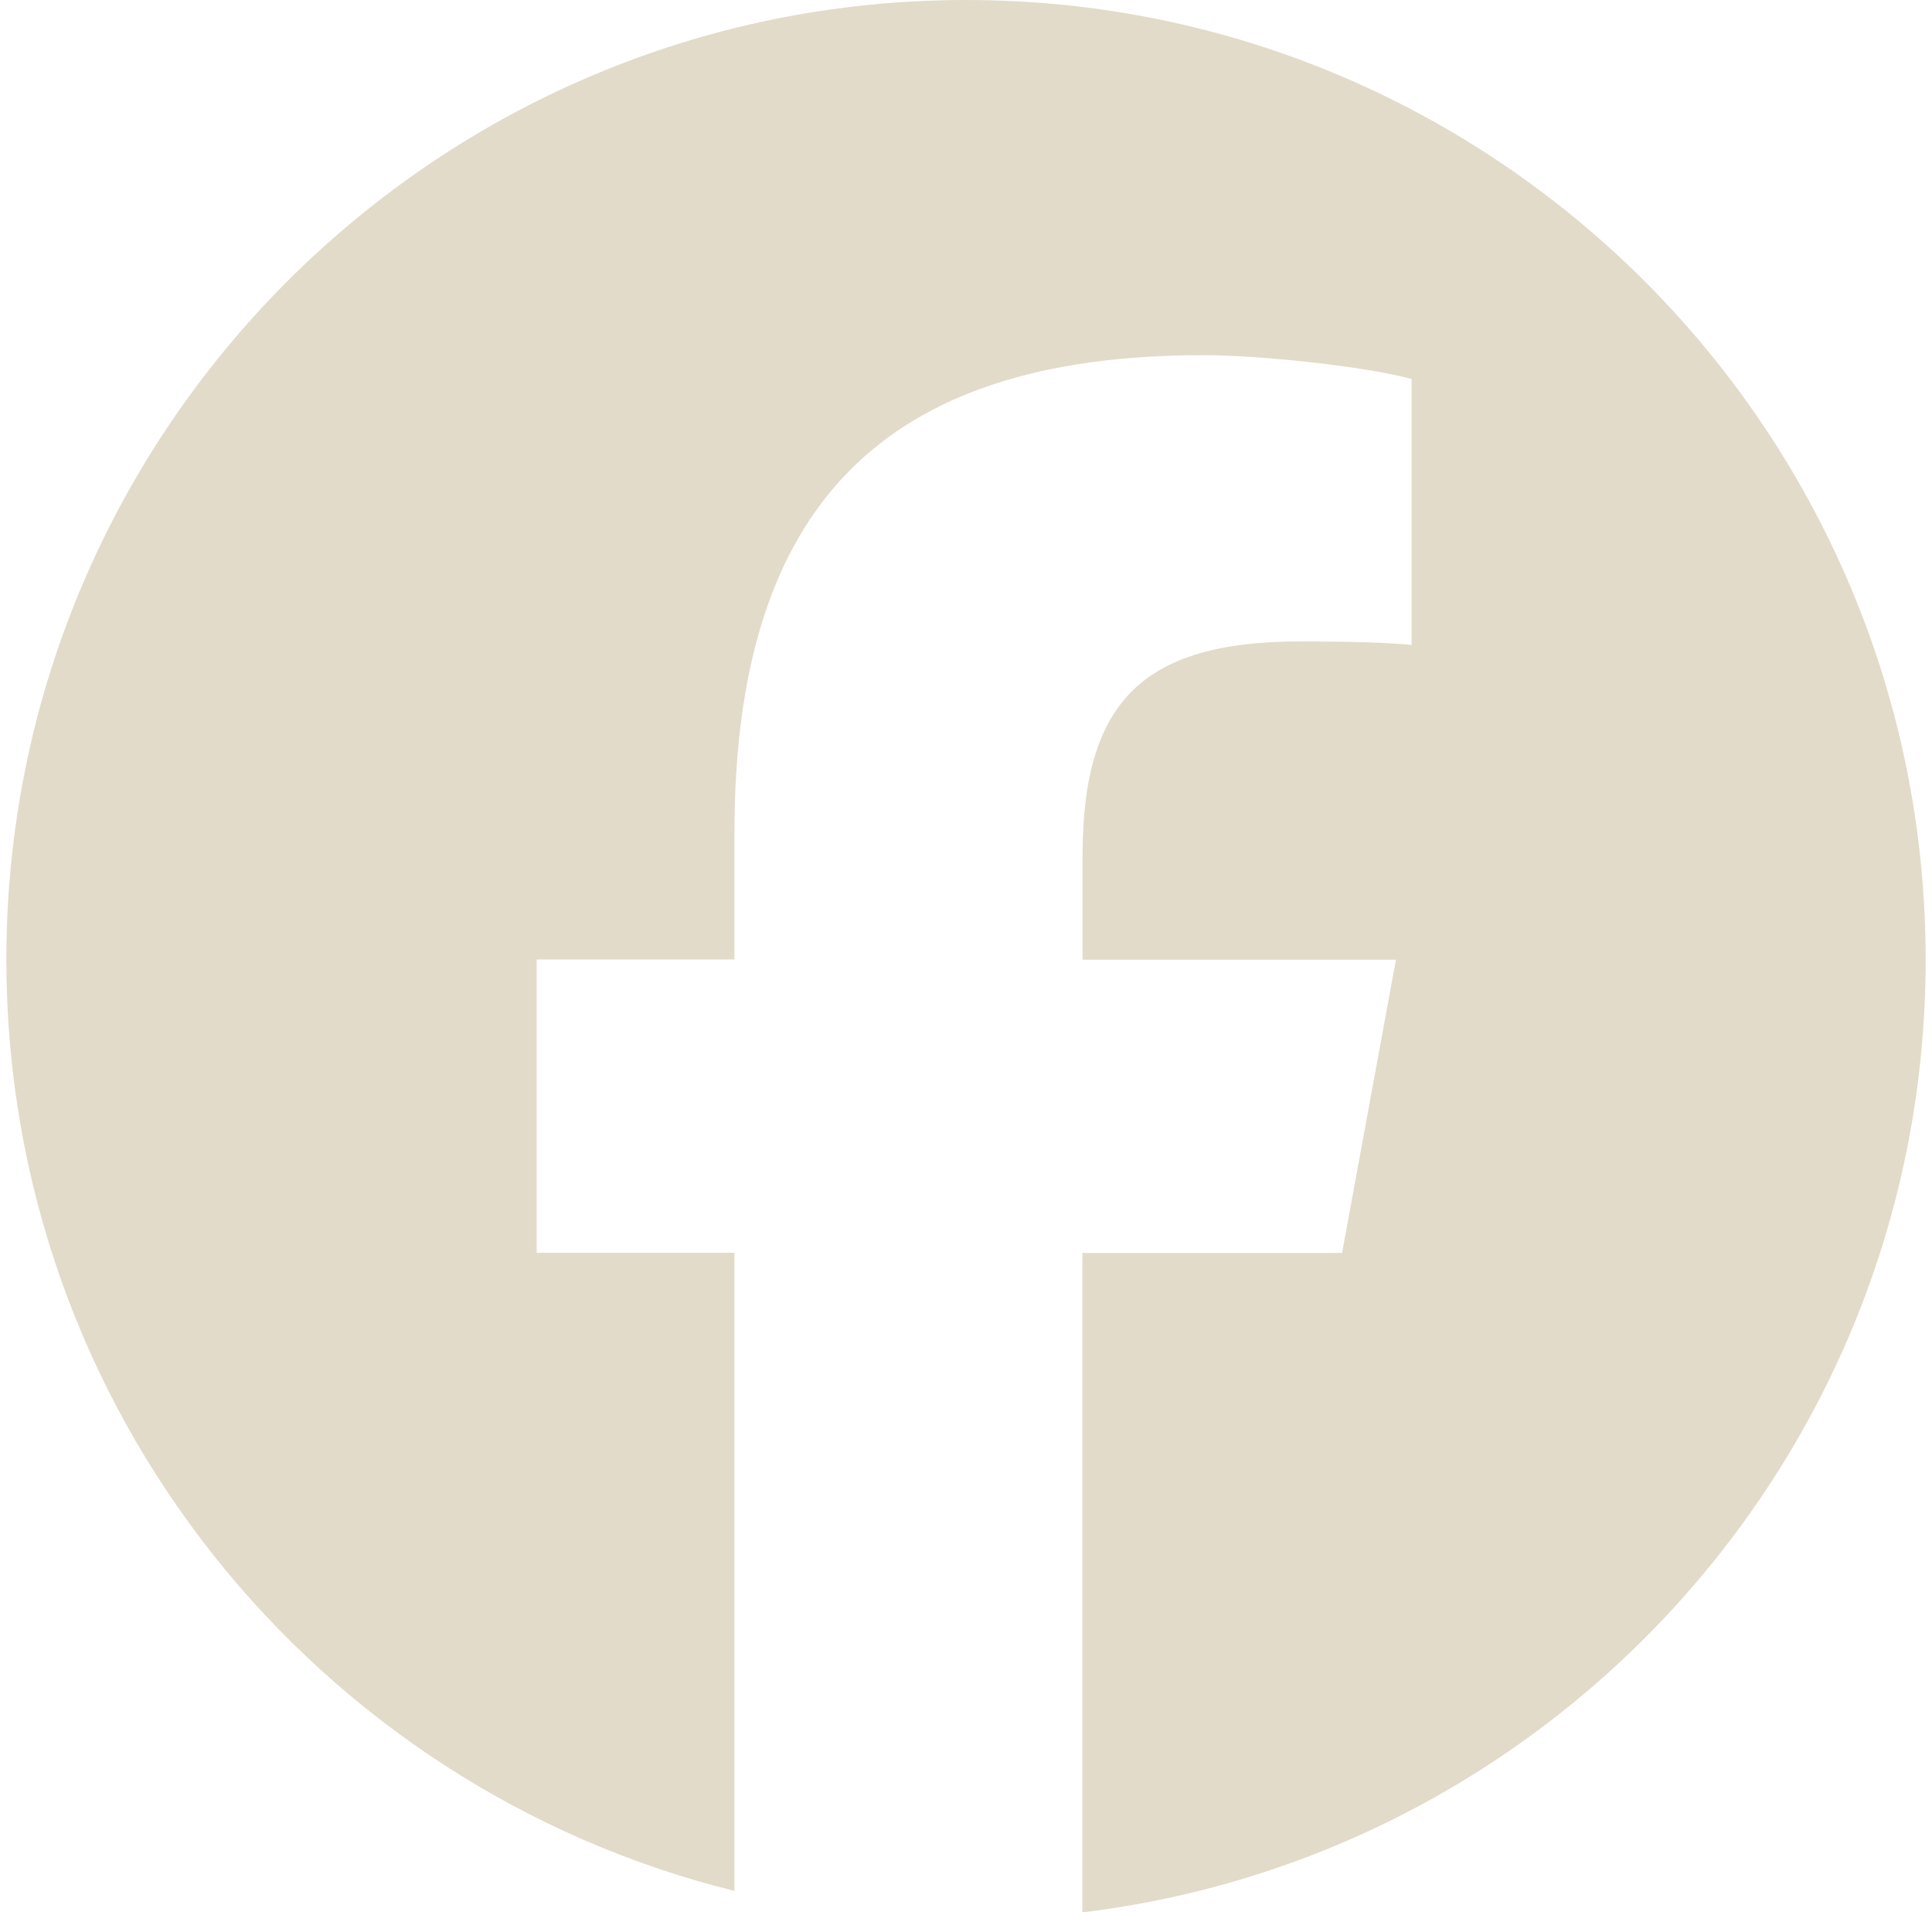
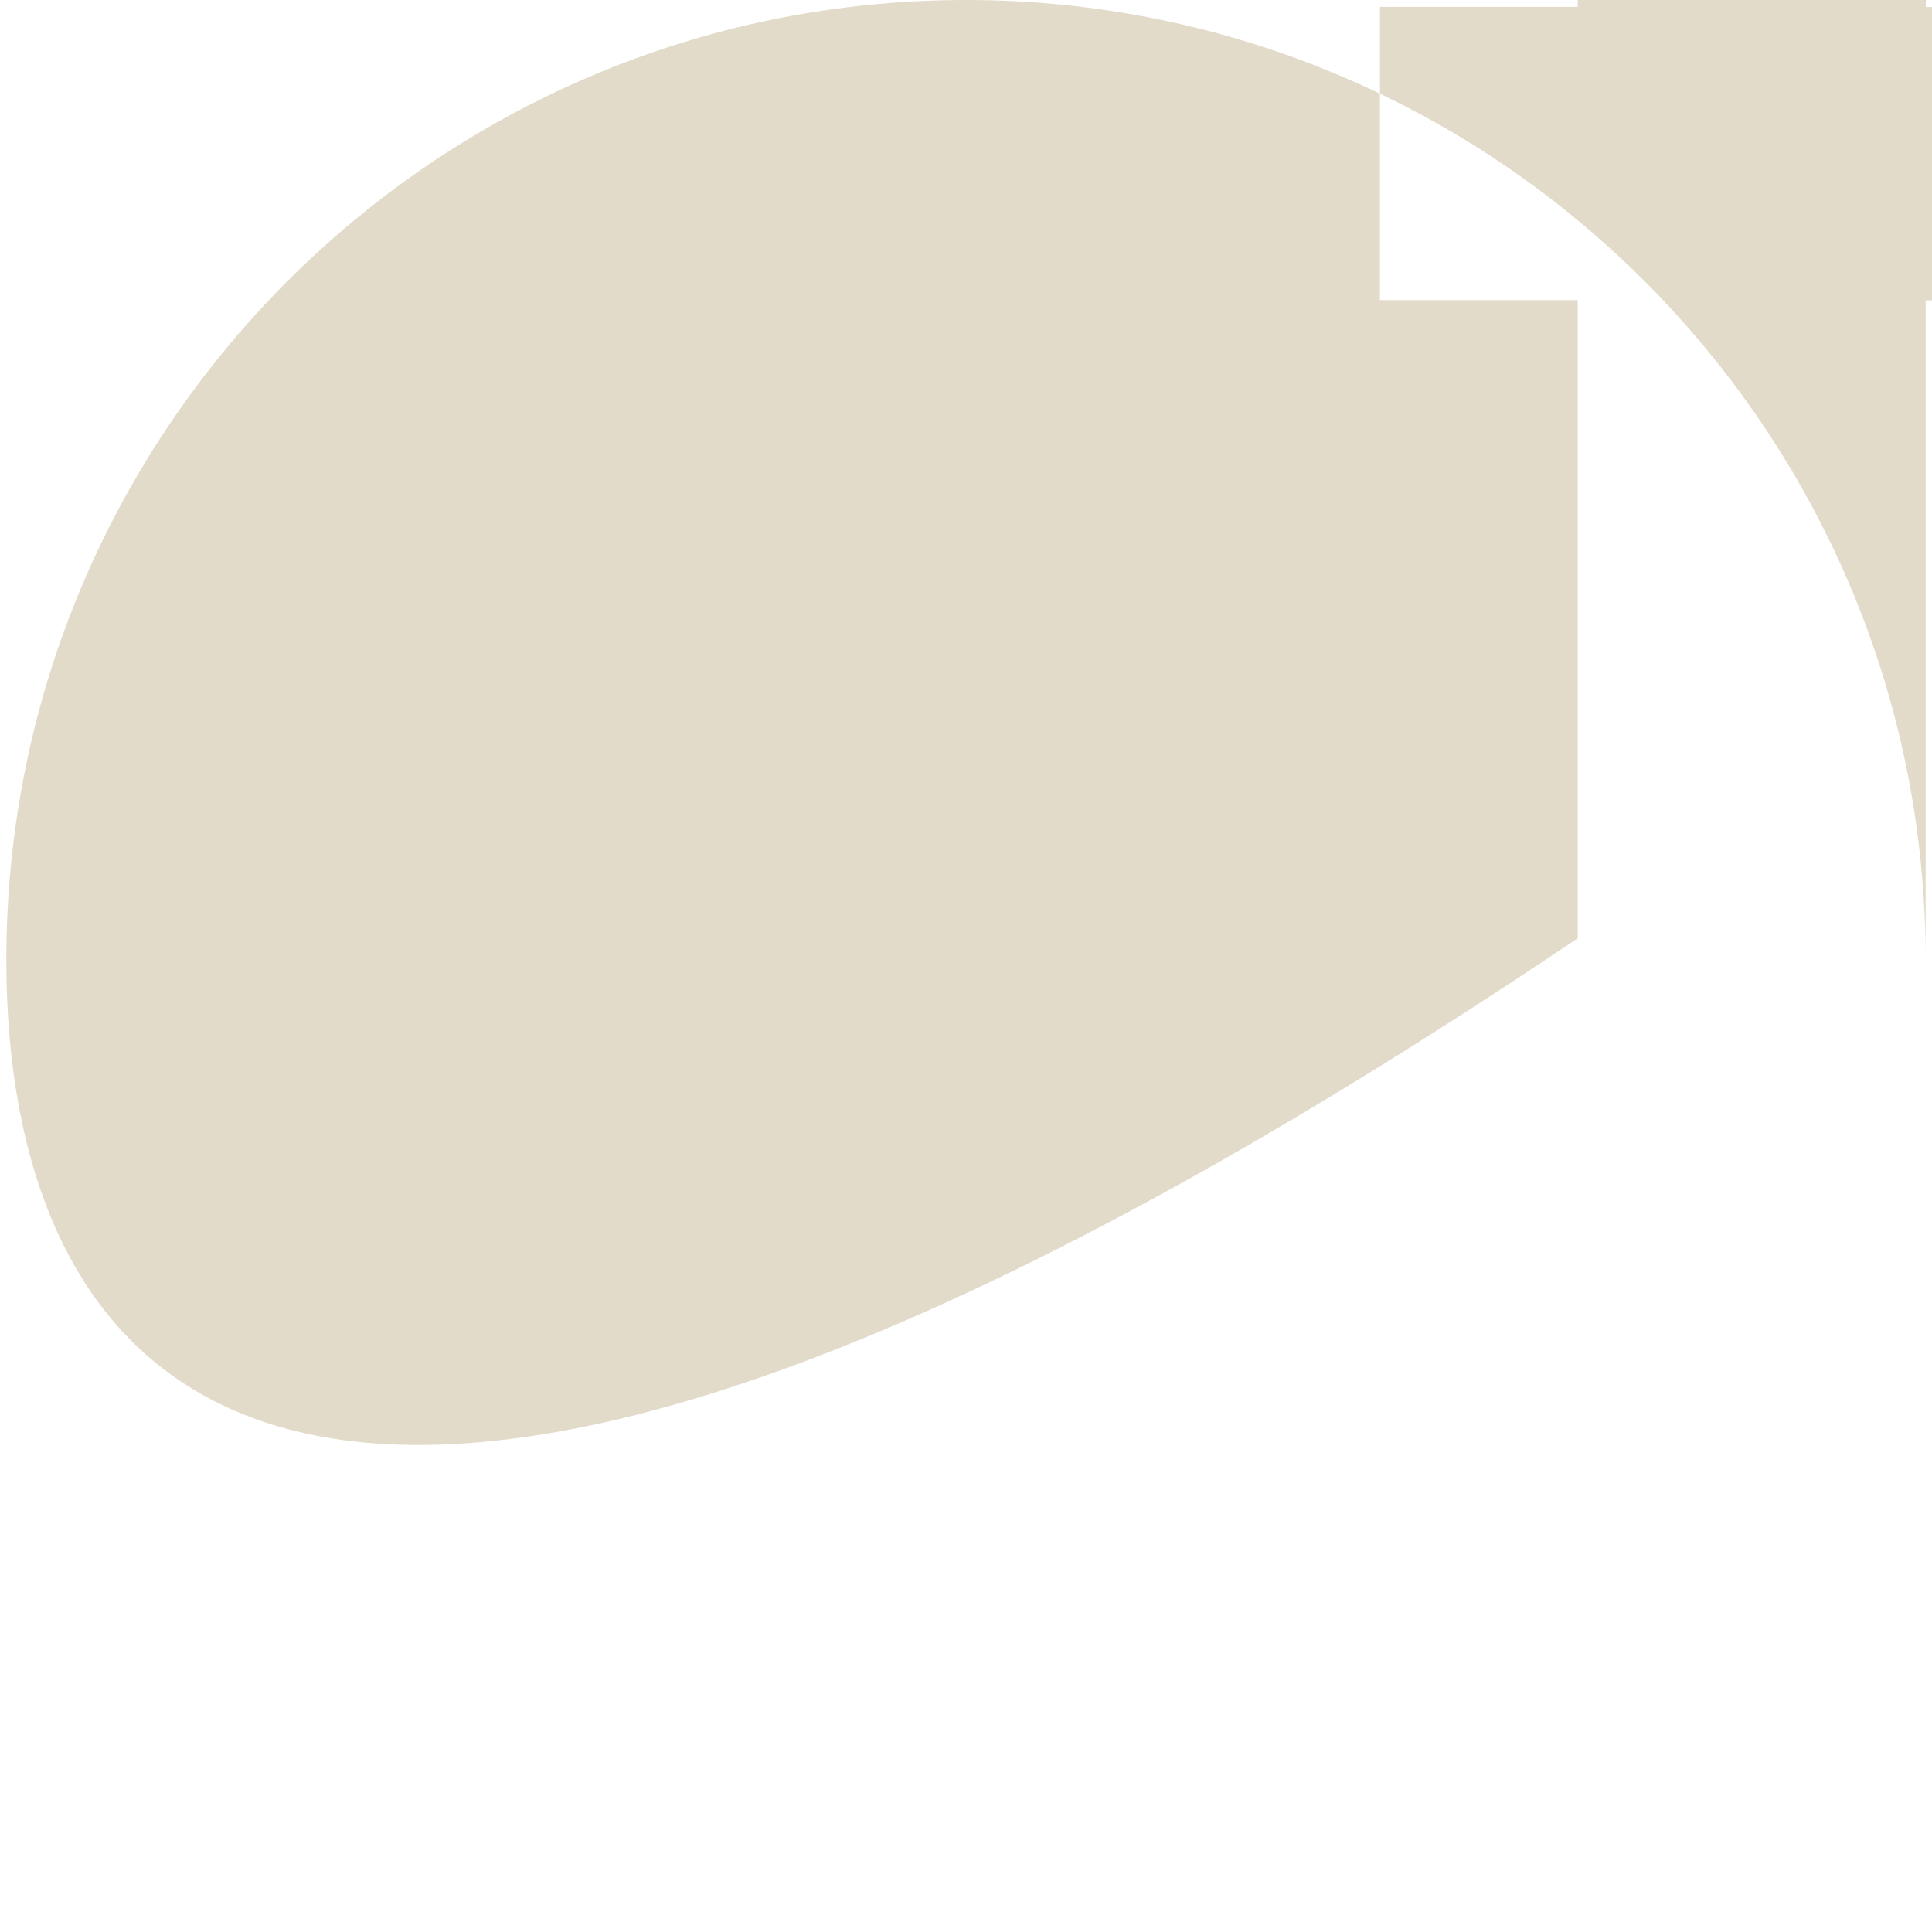
<svg xmlns="http://www.w3.org/2000/svg" id="Layer_168e934ad9413f" data-name="Layer 1" viewBox="0 0 98.3 97.94" aria-hidden="true" width="98px" height="97px">
  <defs>
    <linearGradient class="cerosgradient" data-cerosgradient="true" id="CerosGradient_idbb8dc6848" gradientUnits="userSpaceOnUse" x1="50%" y1="100%" x2="50%" y2="0%">
      <stop offset="0%" stop-color="#d1d1d1" />
      <stop offset="100%" stop-color="#d1d1d1" />
    </linearGradient>
    <linearGradient />
    <style>
      .cls-1-68e934ad9413f{
        fill: #e2dbca;
      }
    </style>
  </defs>
  <g id="Logo68e934ad9413f">
-     <path class="cls-1-68e934ad9413f" d="M98.3,49.15c0,25.13-18.86,45.85-43.19,48.79v-33.77h13.3l2.76-15.02h-16.05v-5.31c0-7.94,3.11-10.99,11.17-10.99,2.5,0,4.52.06,5.68.18v-13.62c-2.2-.61-7.57-1.22-10.68-1.22-16.42,0-24,7.75-24,24.48v6.47h-10.13v15.02h10.13v32.68C15.87,91.54,0,72.2,0,49.15,0,22.01,22.01,0,49.15,0s49.15,22.01,49.15,49.15Z" />
+     <path class="cls-1-68e934ad9413f" d="M98.3,49.15v-33.77h13.3l2.76-15.02h-16.05v-5.31c0-7.94,3.11-10.99,11.17-10.99,2.5,0,4.52.06,5.68.18v-13.62c-2.2-.61-7.57-1.22-10.68-1.22-16.42,0-24,7.75-24,24.48v6.47h-10.13v15.02h10.13v32.68C15.87,91.54,0,72.2,0,49.15,0,22.01,22.01,0,49.15,0s49.15,22.01,49.15,49.15Z" />
  </g>
</svg>